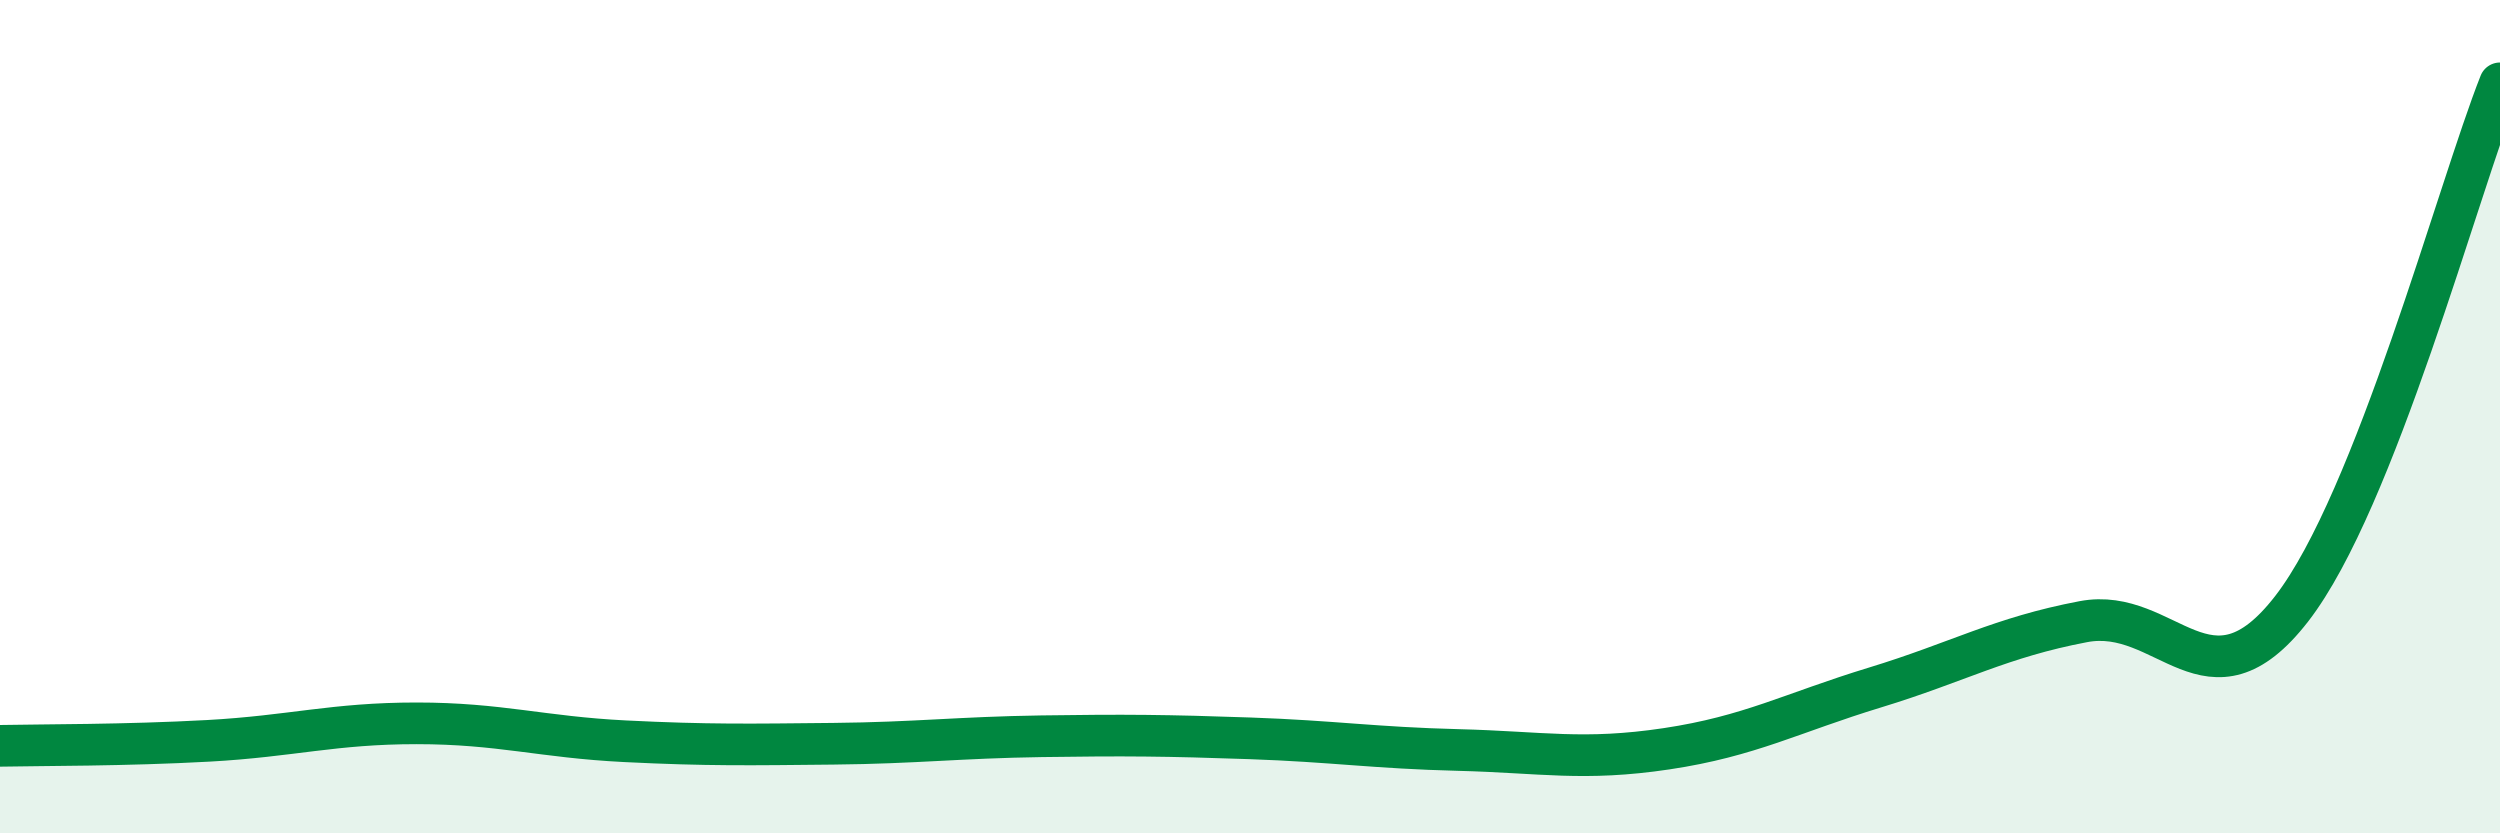
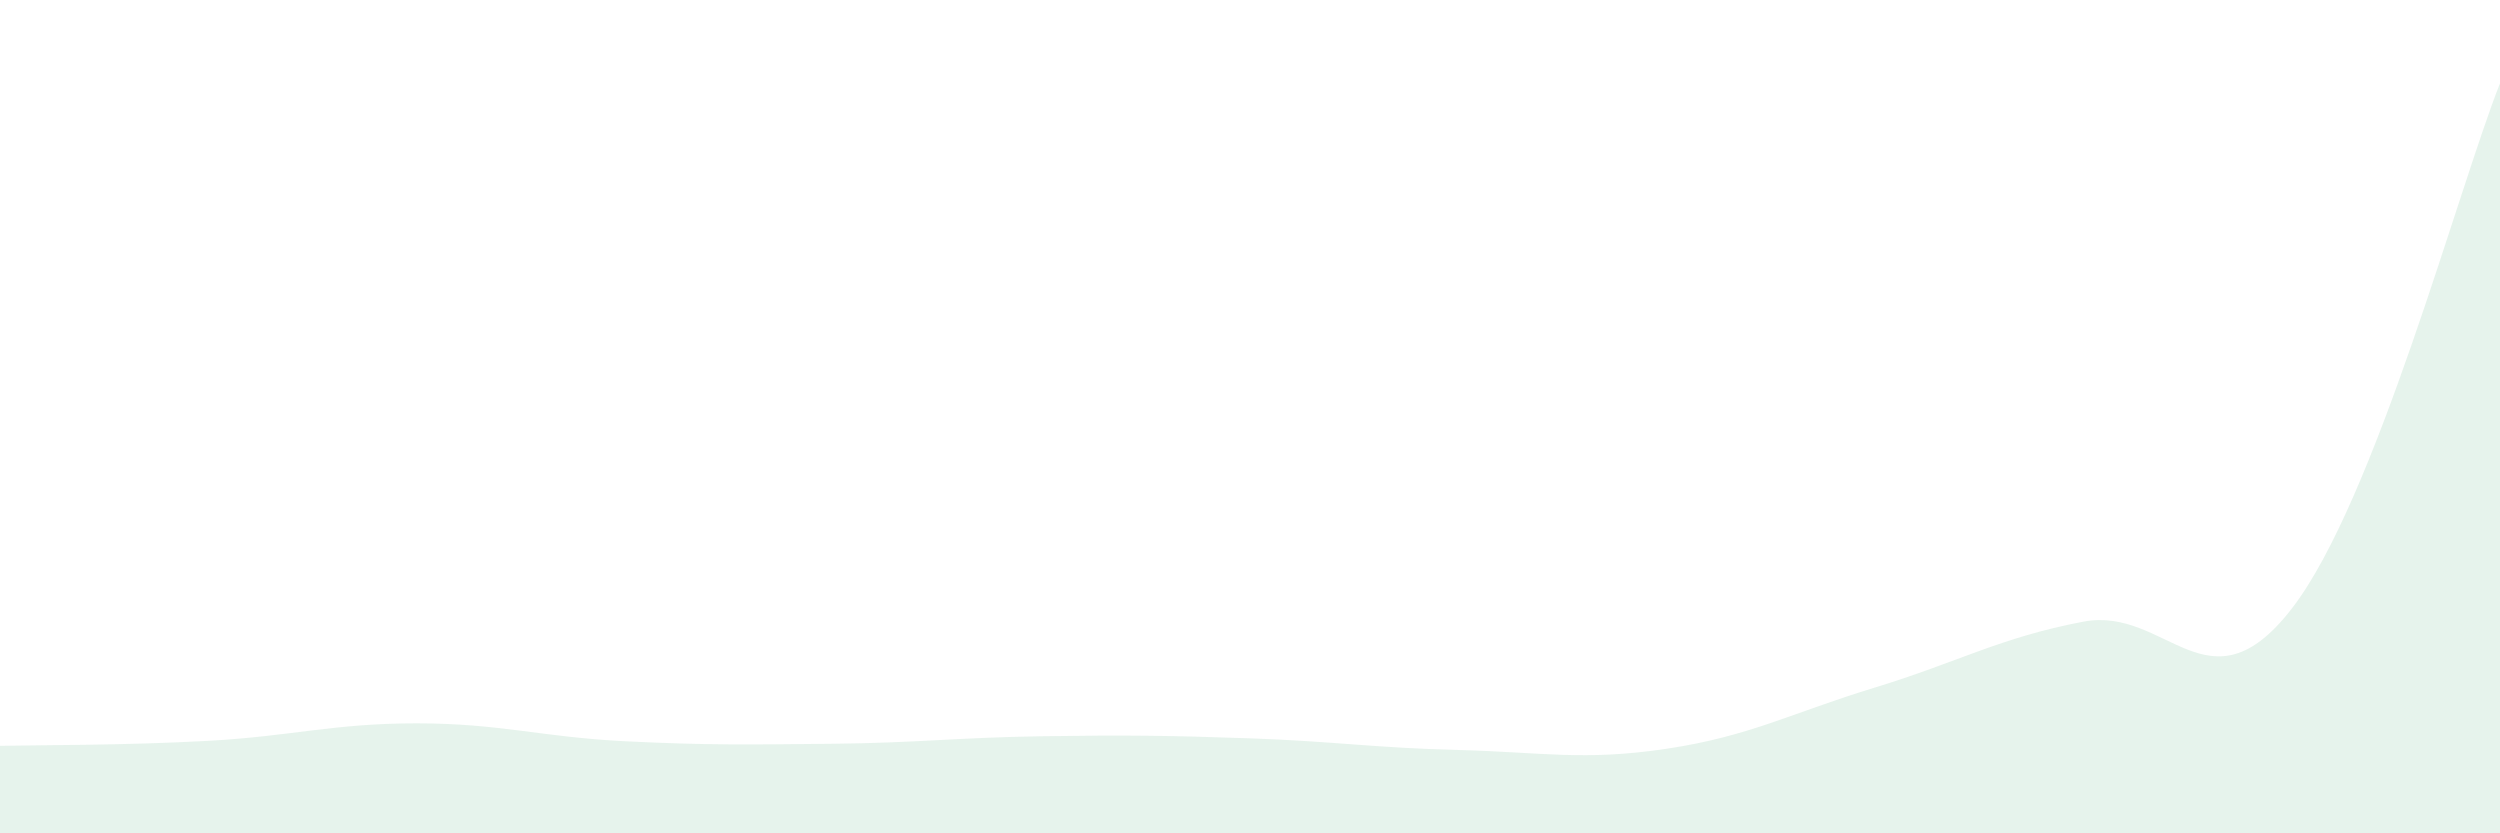
<svg xmlns="http://www.w3.org/2000/svg" width="60" height="20" viewBox="0 0 60 20">
  <path d="M 0,17.9 C 1,17.88 3,17.89 5,17.78 C 7,17.67 8,17.36 10,17.36 C 12,17.36 13,17.69 15,17.79 C 17,17.89 18,17.87 20,17.85 C 22,17.83 23,17.7 25,17.67 C 27,17.64 28,17.65 30,17.72 C 32,17.79 33,17.95 35,18 C 37,18.05 38,18.27 40,17.97 C 42,17.67 43,17.11 45,16.5 C 47,15.89 48,15.3 50,14.92 C 52,14.54 53,17.19 55,14.61 C 57,12.03 59,4.52 60,2L60 20L0 20Z" fill="#008740" opacity="0.1" stroke-linecap="round" stroke-linejoin="round" />
-   <path d="M 0,17.9 C 1,17.88 3,17.89 5,17.78 C 7,17.67 8,17.36 10,17.36 C 12,17.36 13,17.69 15,17.79 C 17,17.89 18,17.87 20,17.85 C 22,17.83 23,17.7 25,17.67 C 27,17.64 28,17.65 30,17.72 C 32,17.79 33,17.95 35,18 C 37,18.05 38,18.27 40,17.97 C 42,17.67 43,17.11 45,16.5 C 47,15.89 48,15.3 50,14.92 C 52,14.54 53,17.19 55,14.61 C 57,12.03 59,4.52 60,2" stroke="#008740" stroke-width="1" fill="none" stroke-linecap="round" stroke-linejoin="round" />
</svg>